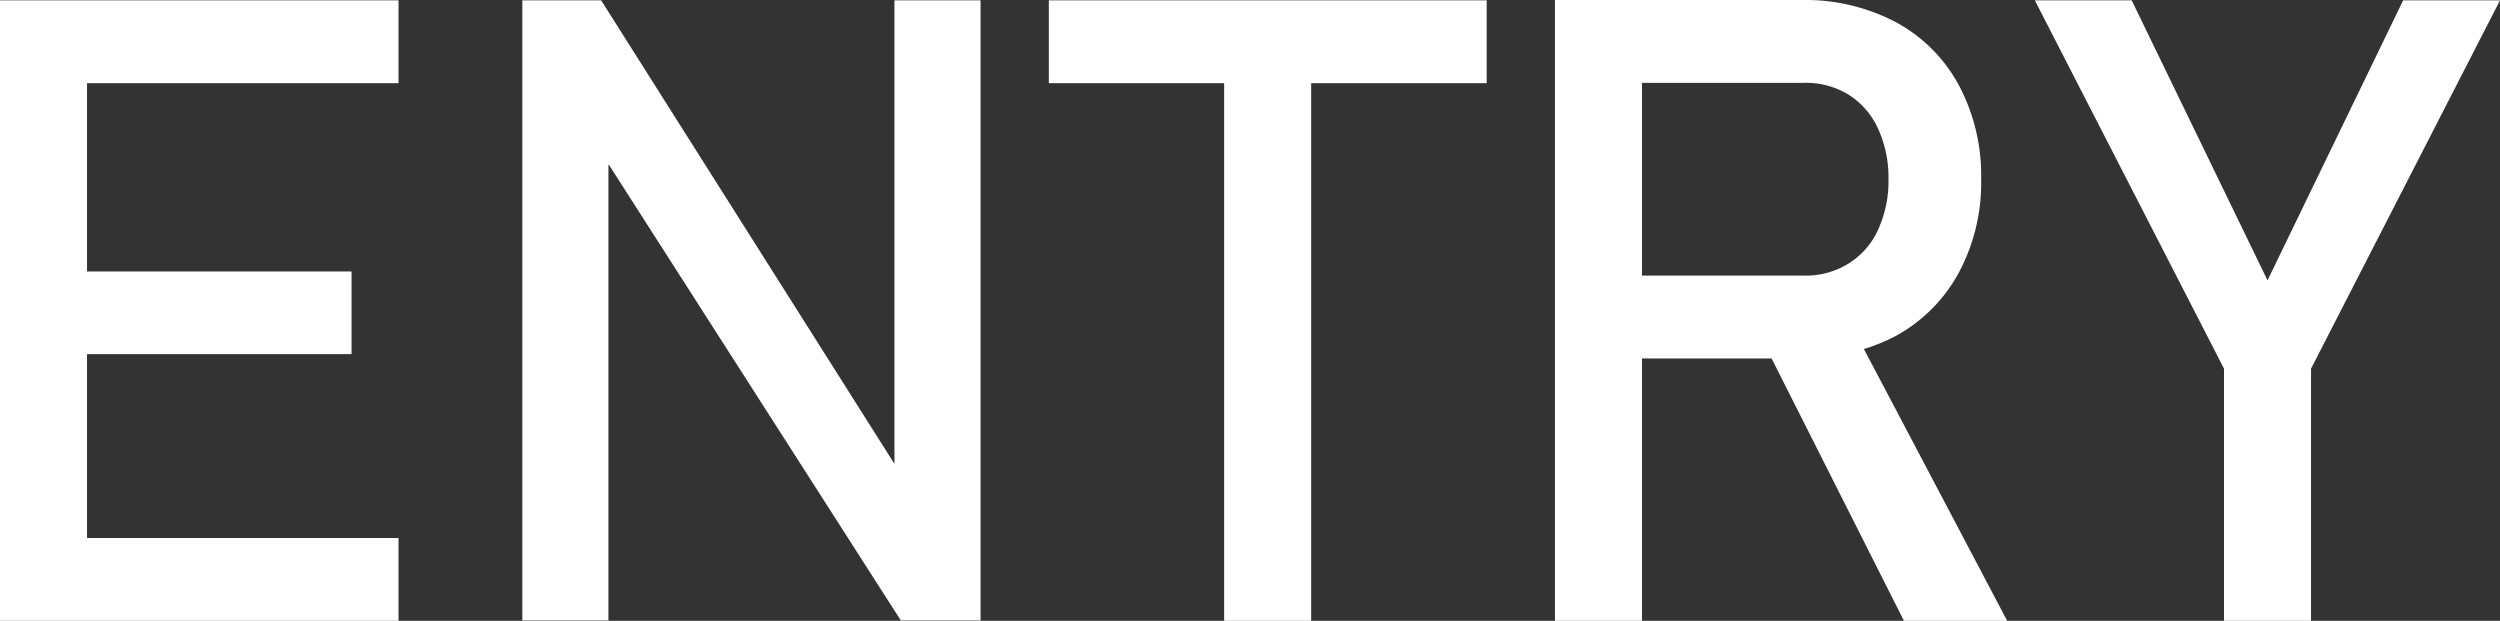
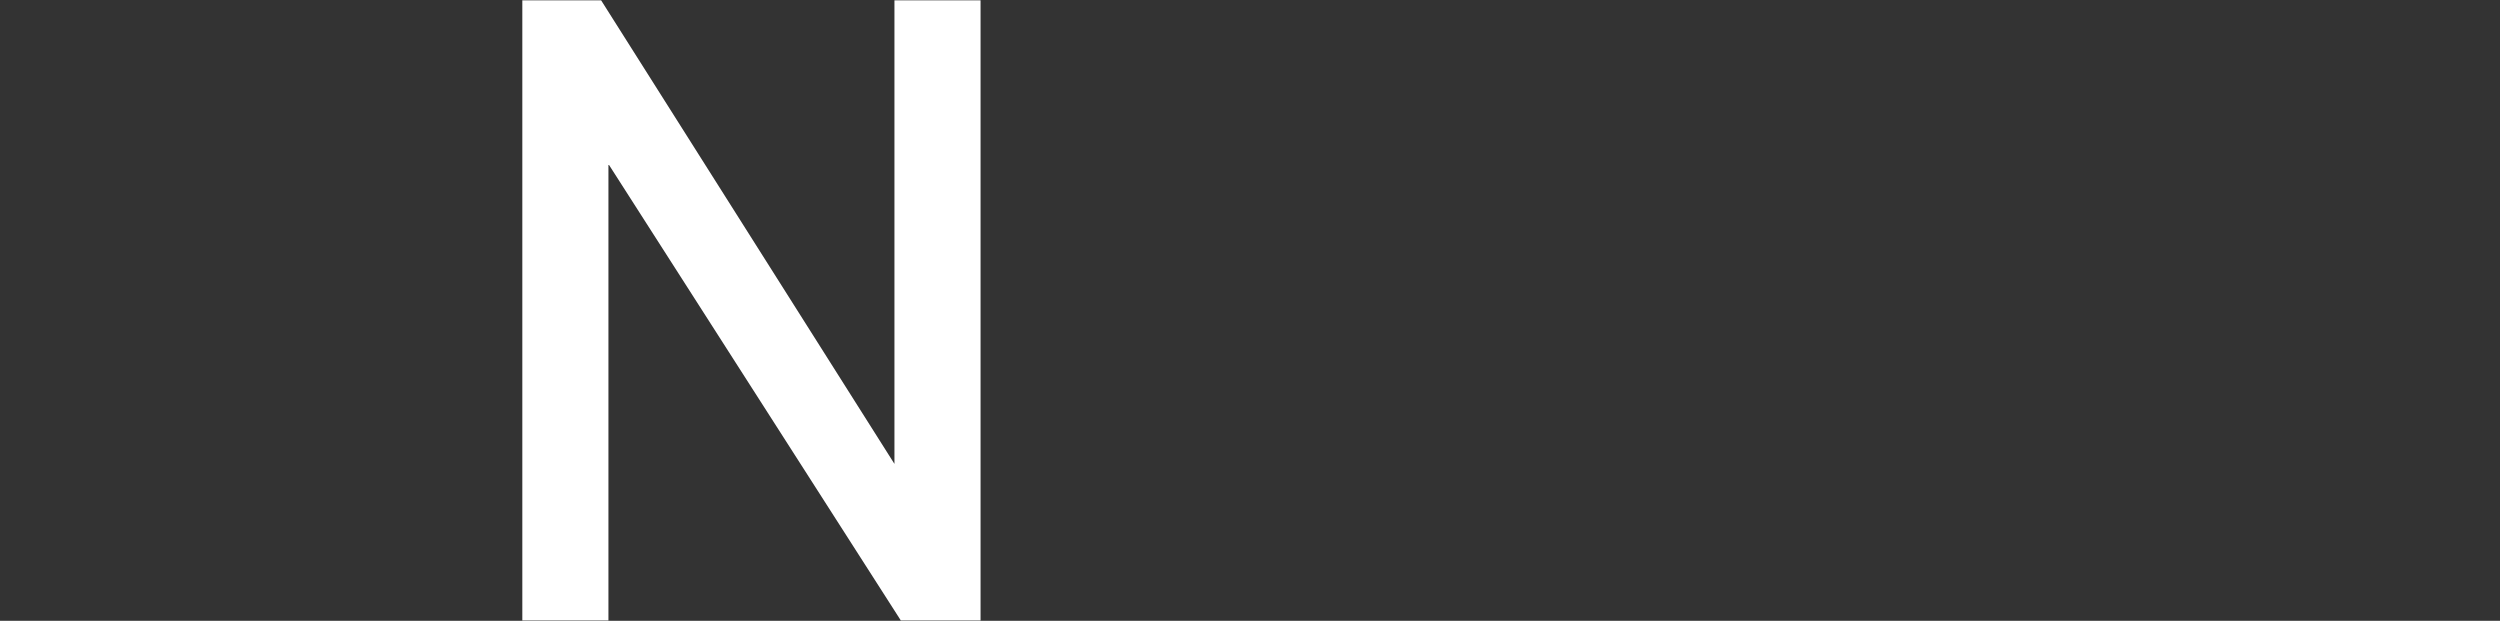
<svg xmlns="http://www.w3.org/2000/svg" viewBox="0 0 137.32 34.1" width="137.32" height="34.1">
  <rect x="0" y="0" width="137.32" height="34.1" fill="#333333" stroke="none" />
  <defs>
    <style>.cls-1{fill:#fff;}</style>
  </defs>
  <g id="レイヤー_2" data-name="レイヤー 2">
    <g id="レイヤー_1-2" data-name="レイヤー 1">
-       <polygon class="cls-1" points="2.32 0.02 0 0.02 0 34.1 2.32 34.1 4.78 34.1 21.89 34.1 21.89 29.55 4.78 29.55 4.78 19.45 19.31 19.45 19.31 14.91 4.78 14.91 4.78 4.57 21.89 4.57 21.89 0.02 4.78 0.02 2.32 0.02" />
      <polygon class="cls-1" points="49.13 25.48 33.02 0.02 28.69 0.02 28.69 34.08 33.42 34.08 33.42 9.01 49.48 34.08 53.86 34.08 53.86 0.02 49.13 0.02 49.13 25.48" />
-       <polygon class="cls-1" points="57.61 4.57 67.24 4.57 67.24 34.1 72.02 34.1 72.02 4.57 81.66 4.57 81.66 0.02 57.61 0.02 57.61 4.57" />
-       <path class="cls-1" d="M104.1,18.47A8.65,8.65,0,0,0,107.58,15a10.44,10.44,0,0,0,1.24-5.17,10.53,10.53,0,0,0-1.23-5.16,8.5,8.5,0,0,0-3.47-3.46A10.7,10.7,0,0,0,98.93,0H85.41V34.1h4.78V19.69h7.12l7.27,14.41h5.67l-7.87-14.93A10,10,0,0,0,104.1,18.47ZM90.19,4.55h8.93a4.49,4.49,0,0,1,2.42.65,4.3,4.3,0,0,1,1.62,1.87,6.41,6.41,0,0,1,.57,2.77,6.42,6.42,0,0,1-.57,2.78,4.24,4.24,0,0,1-1.63,1.86,4.45,4.45,0,0,1-2.41.66H90.19Z" />
-       <polygon class="cls-1" points="132 0.02 124.55 15.4 117.09 0.02 111.77 0.02 122.16 20.25 122.16 34.1 126.94 34.1 126.94 20.25 137.32 0.02 132 0.02" />
    </g>
  </g>
</svg>